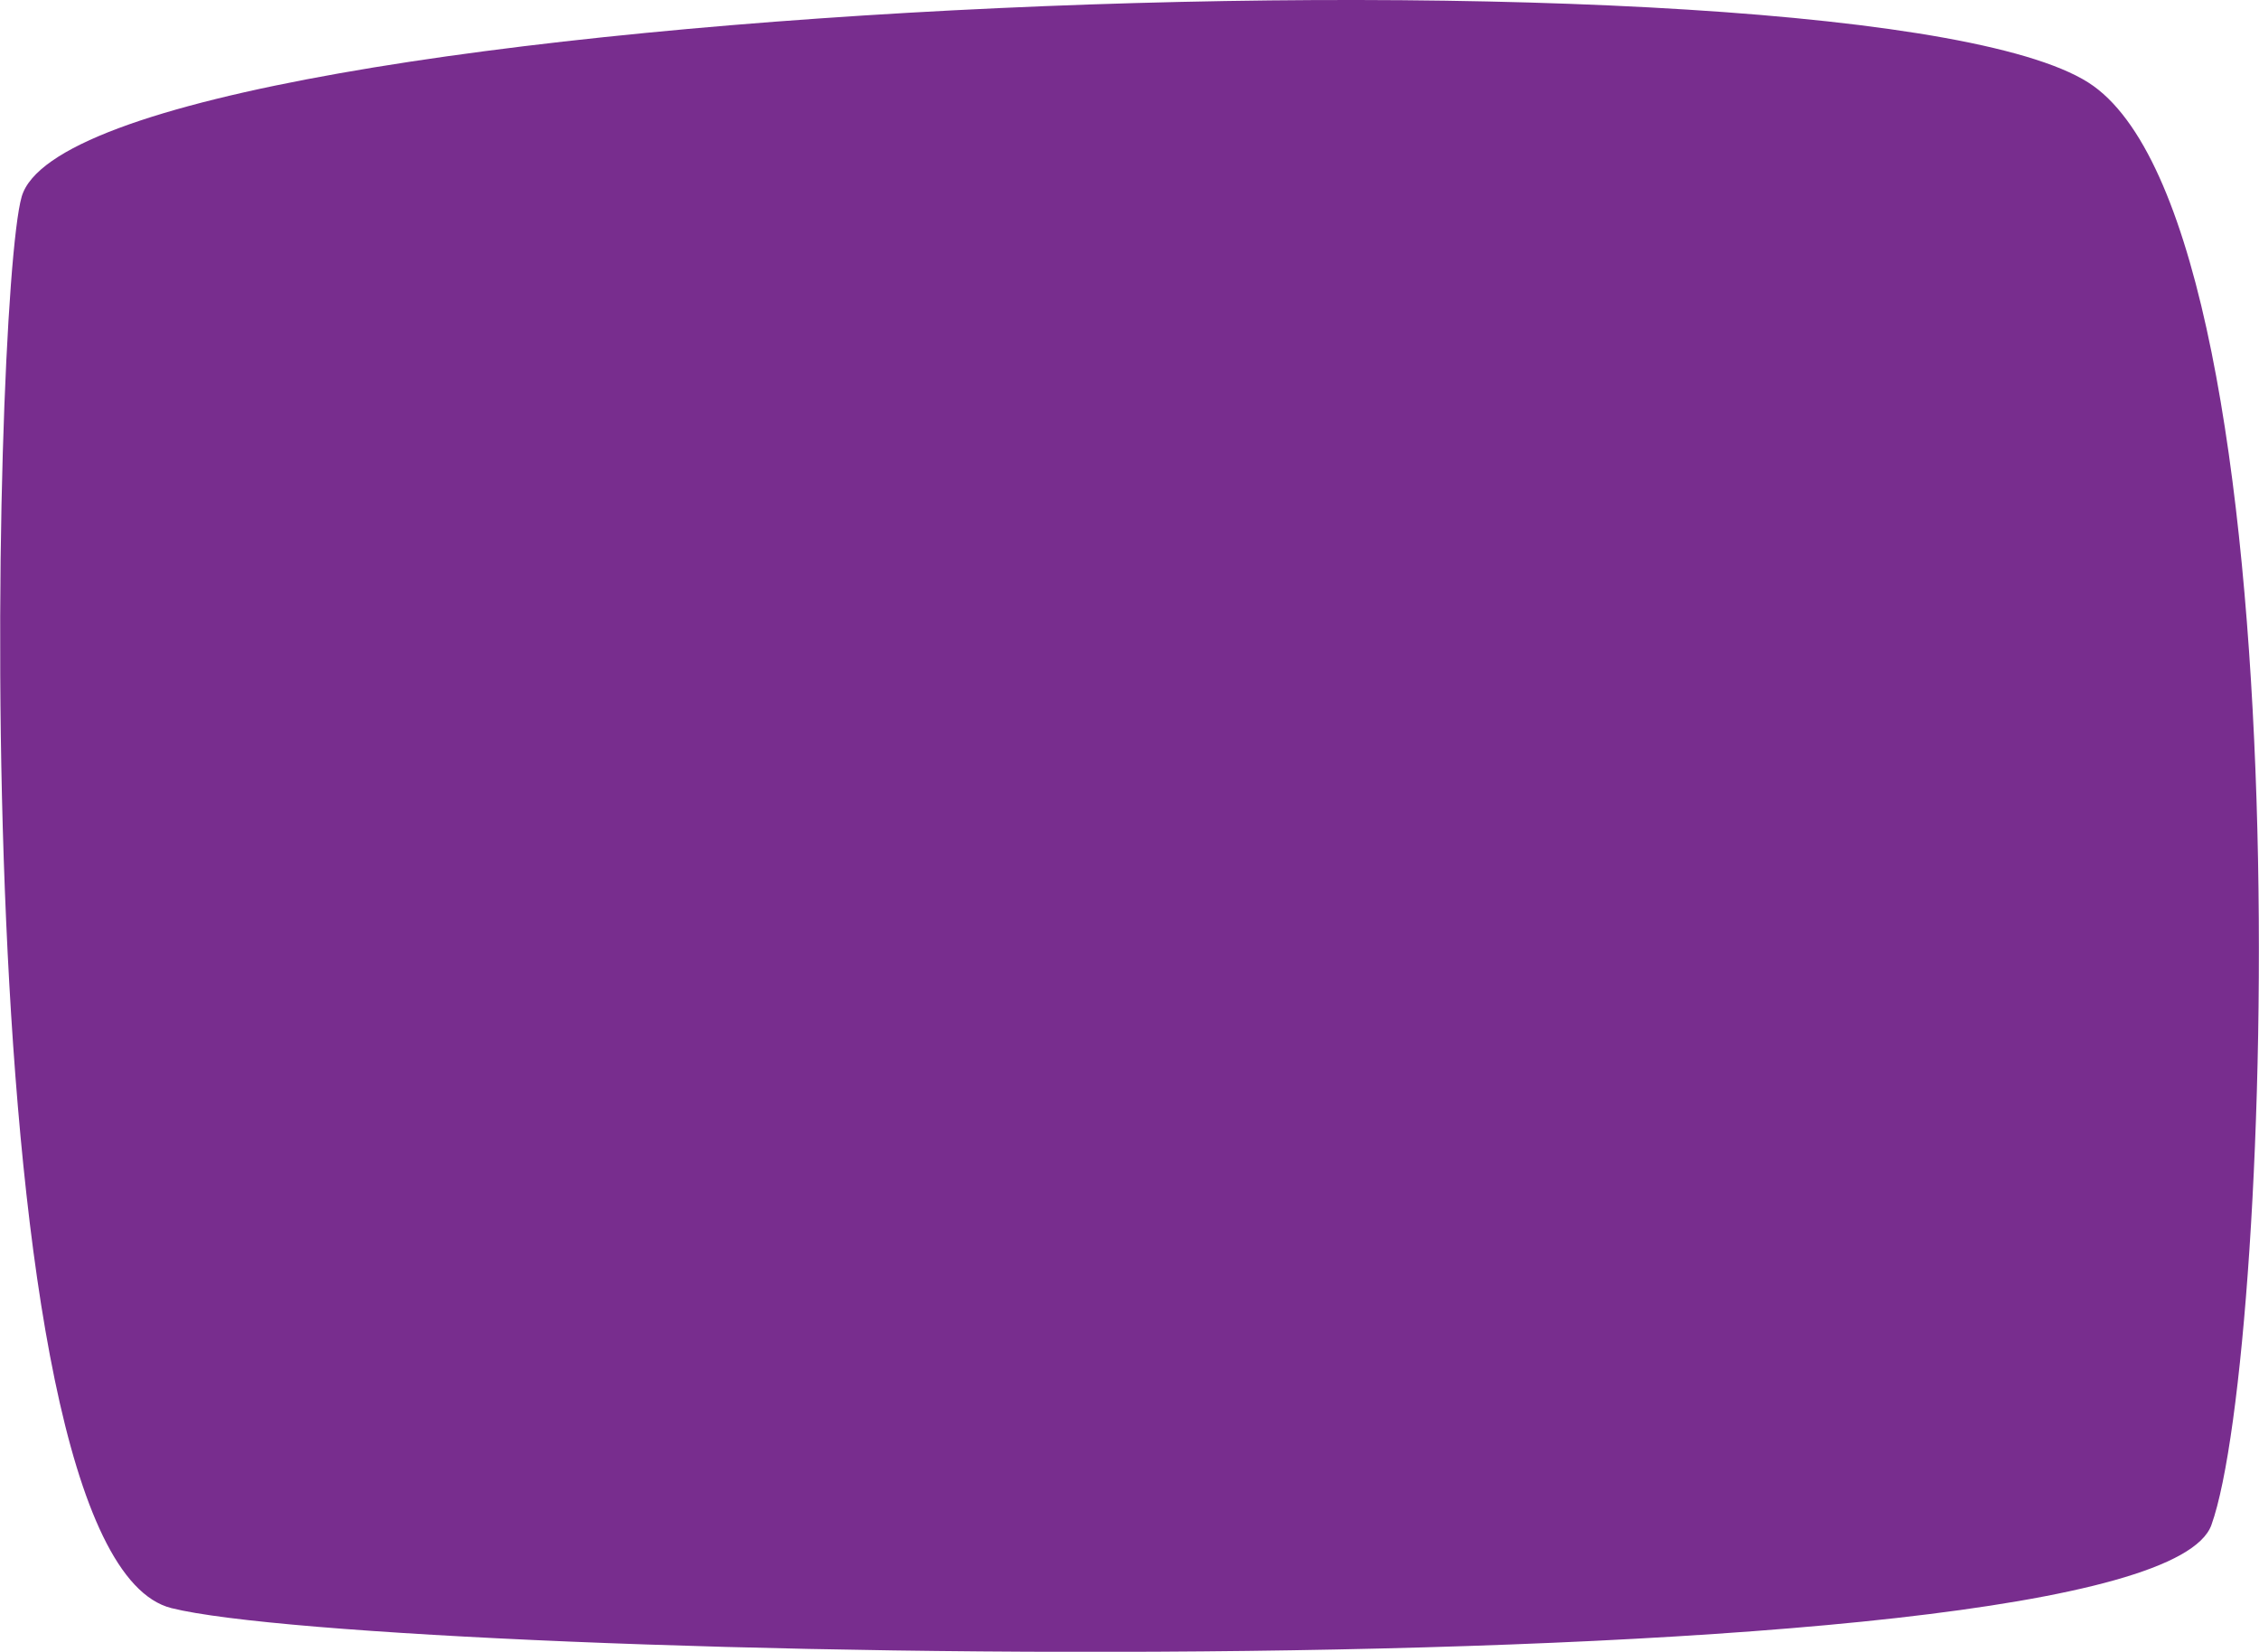
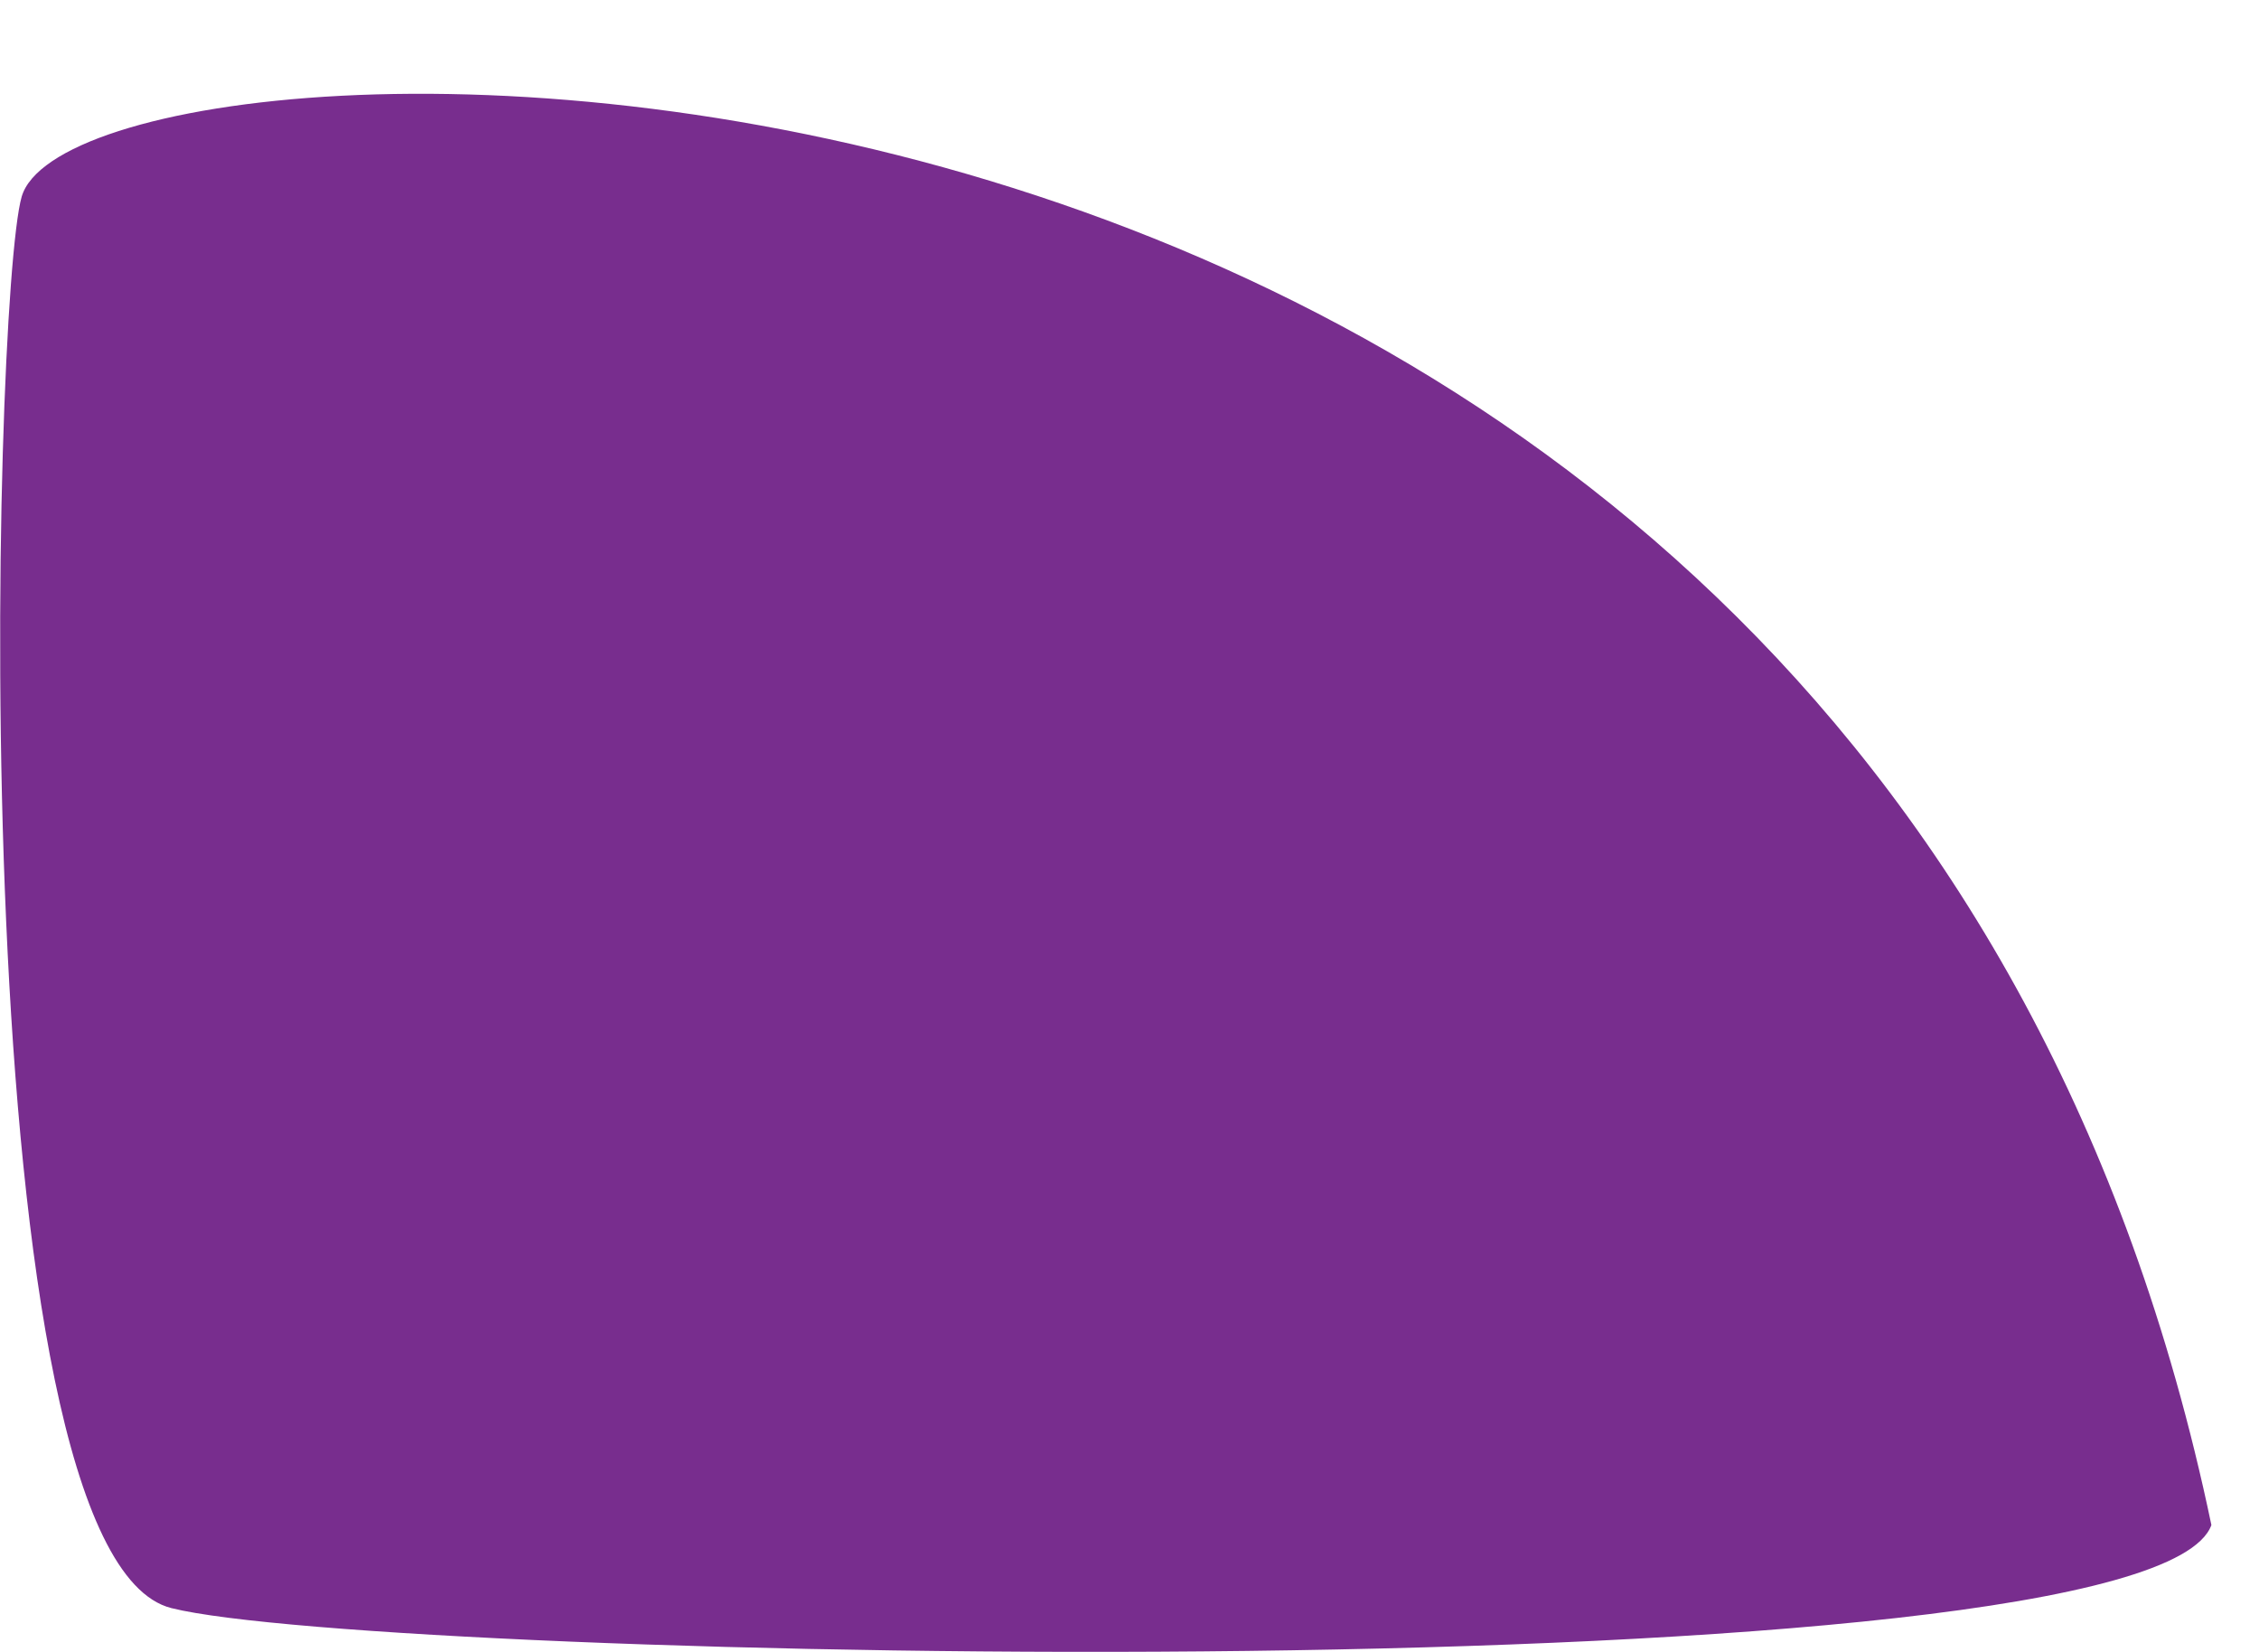
<svg xmlns="http://www.w3.org/2000/svg" version="1.1" id="Layer_1" x="0px" y="0px" viewBox="0 0 688 503" style="enable-background:new 0 0 688 503;" xml:space="preserve">
  <style type="text/css">
	.st0{fill-rule:evenodd;clip-rule:evenodd;fill:#782D8E;}
</style>
-   <path class="st0" d="M6.6,59.9c-9.1,31.6-18.7,413.6,45.6,429.8c64.3,16.1,602.4,27.1,621.3-25.3c18.9-52.4,29.7-390.9-35.9-438.2  C571.9-21.2,24.2-0.9,6.6,59.9z" />
+   <path class="st0" d="M6.6,59.9c-9.1,31.6-18.7,413.6,45.6,429.8c64.3,16.1,602.4,27.1,621.3-25.3C571.9-21.2,24.2-0.9,6.6,59.9z" />
</svg>